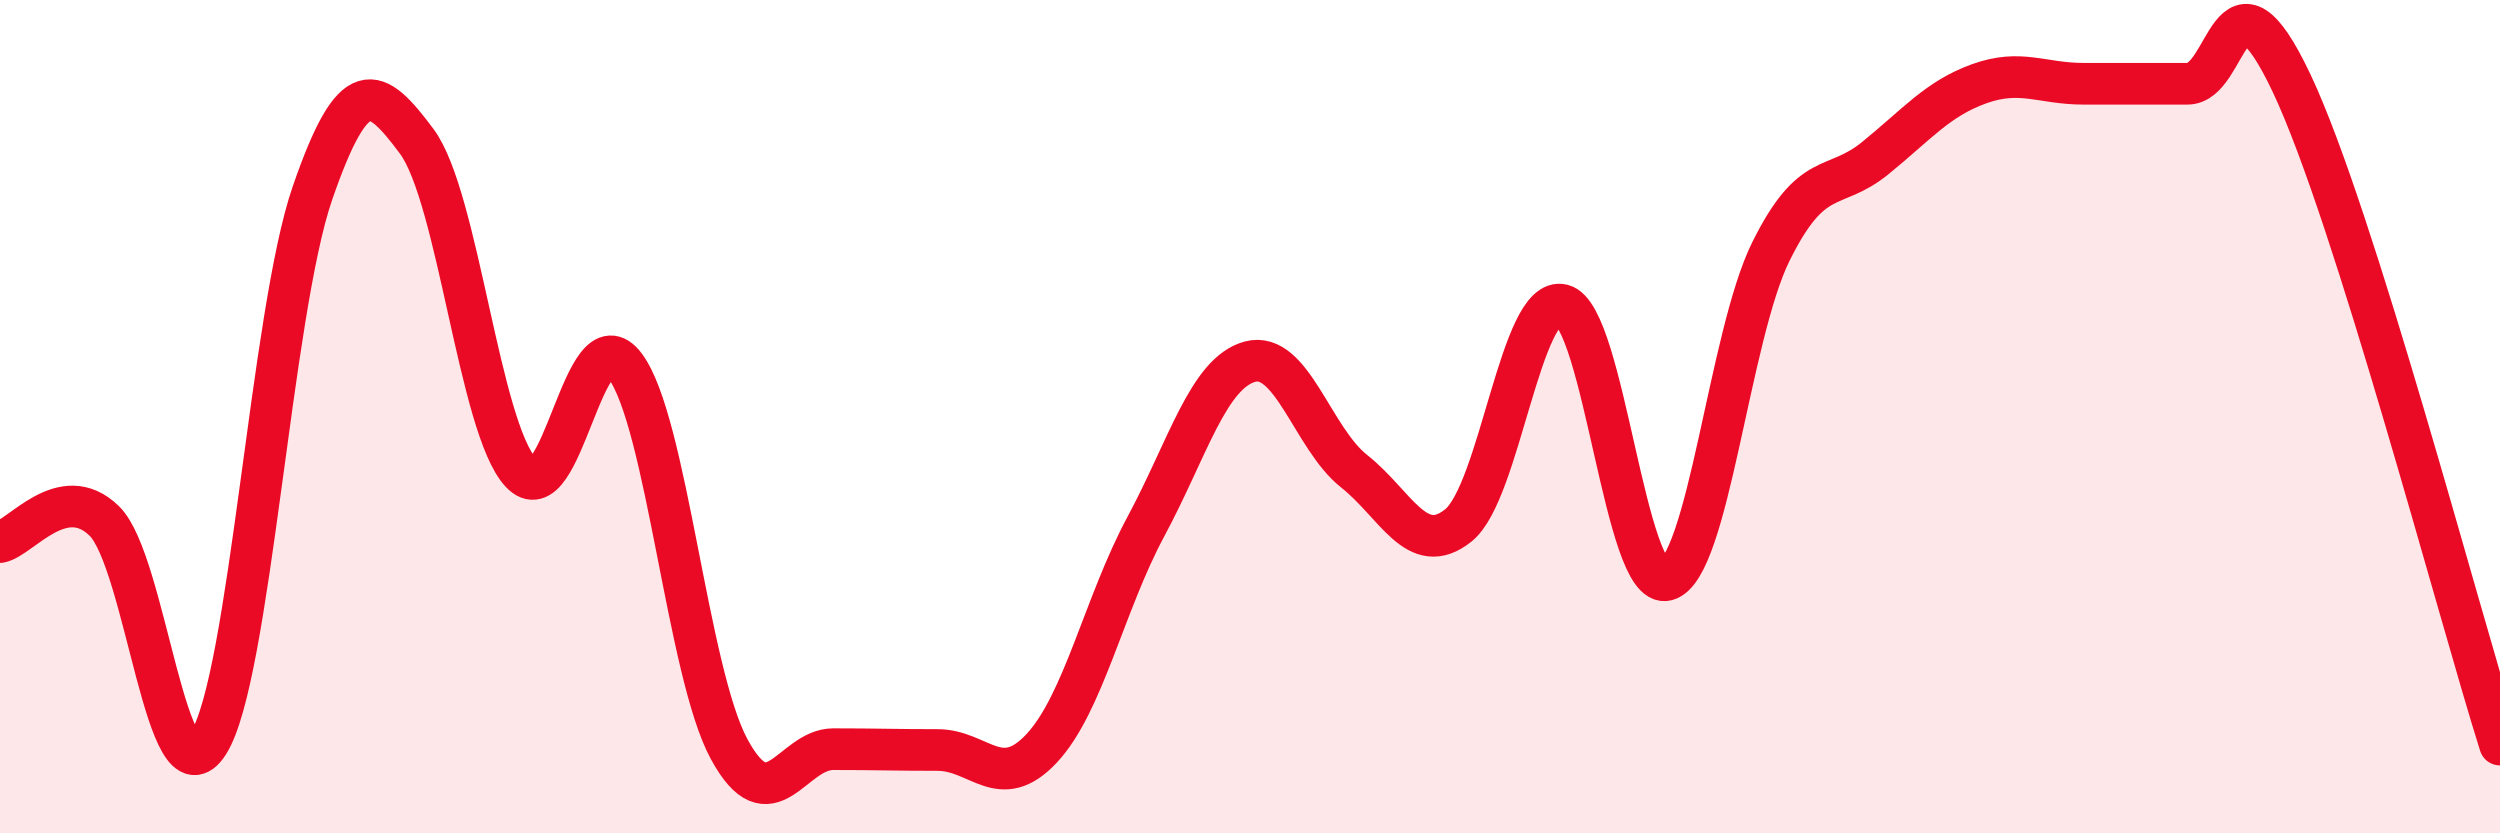
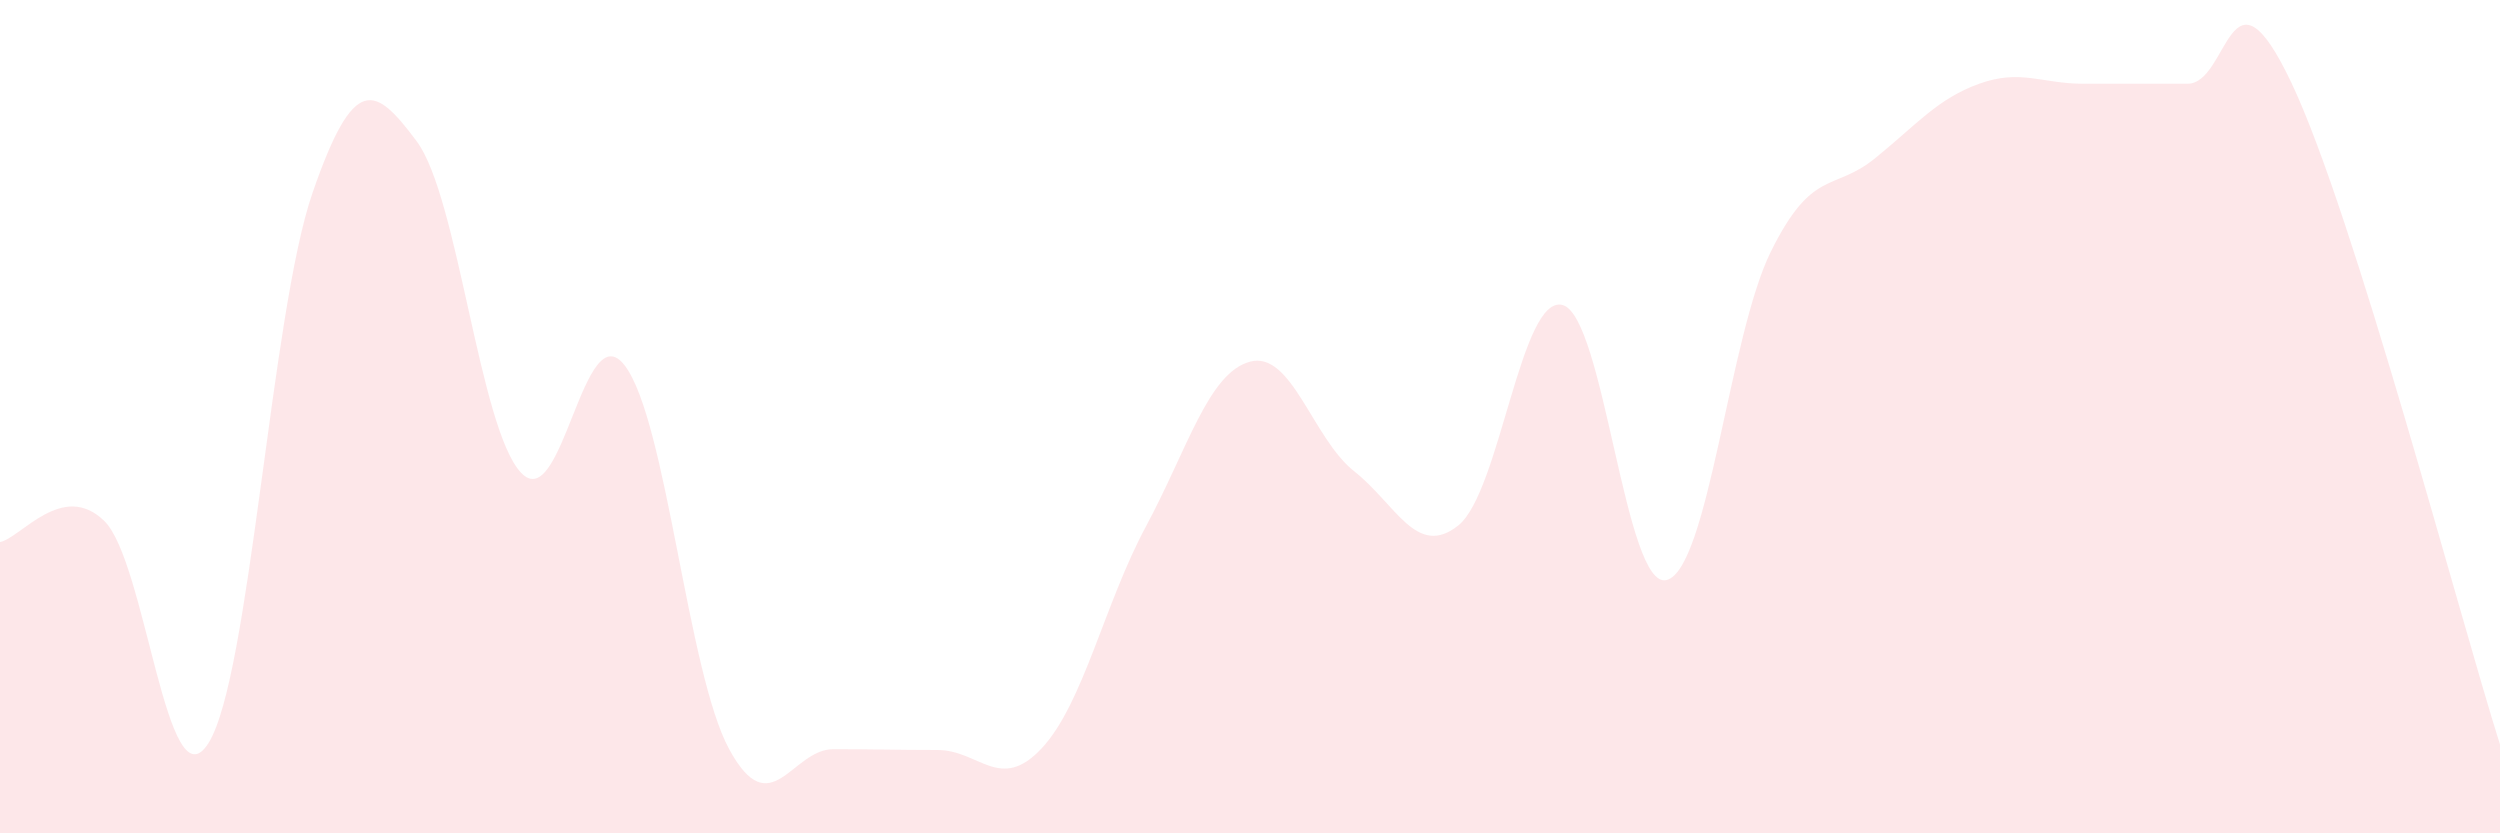
<svg xmlns="http://www.w3.org/2000/svg" width="60" height="20" viewBox="0 0 60 20">
  <path d="M 0,13.01 C 0.5,12.91 1.5,11.53 2.5,12.5 C 3.5,13.47 4,19.41 5,17.84 C 6,16.27 6.5,7.52 7.5,4.63 C 8.5,1.74 9,2.05 10,3.39 C 11,4.73 11.5,10.26 12.5,11.34 C 13.5,12.42 14,7.45 15,8.78 C 16,10.11 16.5,16.14 17.5,17.98 C 18.5,19.82 19,17.98 20,17.98 C 21,17.98 21.5,18 22.5,18 C 23.5,18 24,19.03 25,17.96 C 26,16.89 26.5,14.5 27.5,12.64 C 28.5,10.78 29,8.95 30,8.68 C 31,8.41 31.5,10.52 32.5,11.31 C 33.5,12.1 34,13.41 35,12.61 C 36,11.81 36.5,7.06 37.5,7.32 C 38.5,7.58 39,14.18 40,13.92 C 41,13.66 41.5,8.06 42.5,6.04 C 43.5,4.02 44,4.61 45,3.8 C 46,2.99 46.5,2.37 47.5,2.01 C 48.5,1.65 49,2.01 50,2.01 C 51,2.01 51.5,2.01 52.5,2.01 C 53.5,2.01 53.5,-1.17 55,2 C 56.5,5.17 59,14.7 60,17.87L60 20L0 20Z" fill="#EB0A25" opacity="0.1" stroke-linecap="round" stroke-linejoin="round" />
-   <path d="M 0,13.01 C 0.5,12.91 1.5,11.53 2.5,12.5 C 3.5,13.47 4,19.41 5,17.84 C 6,16.27 6.5,7.52 7.5,4.63 C 8.5,1.74 9,2.05 10,3.39 C 11,4.73 11.5,10.26 12.5,11.34 C 13.5,12.42 14,7.45 15,8.78 C 16,10.11 16.5,16.14 17.5,17.98 C 18.5,19.82 19,17.98 20,17.98 C 21,17.98 21.5,18 22.5,18 C 23.5,18 24,19.03 25,17.96 C 26,16.89 26.5,14.5 27.5,12.64 C 28.5,10.78 29,8.95 30,8.68 C 31,8.41 31.5,10.52 32.5,11.31 C 33.5,12.1 34,13.41 35,12.61 C 36,11.81 36.5,7.06 37.5,7.32 C 38.5,7.58 39,14.18 40,13.92 C 41,13.66 41.5,8.06 42.5,6.04 C 43.5,4.02 44,4.61 45,3.8 C 46,2.99 46.5,2.37 47.5,2.01 C 48.5,1.65 49,2.01 50,2.01 C 51,2.01 51.5,2.01 52.5,2.01 C 53.5,2.01 53.5,-1.17 55,2 C 56.5,5.17 59,14.7 60,17.87" stroke="#EB0A25" stroke-width="1" fill="none" stroke-linecap="round" stroke-linejoin="round" />
</svg>